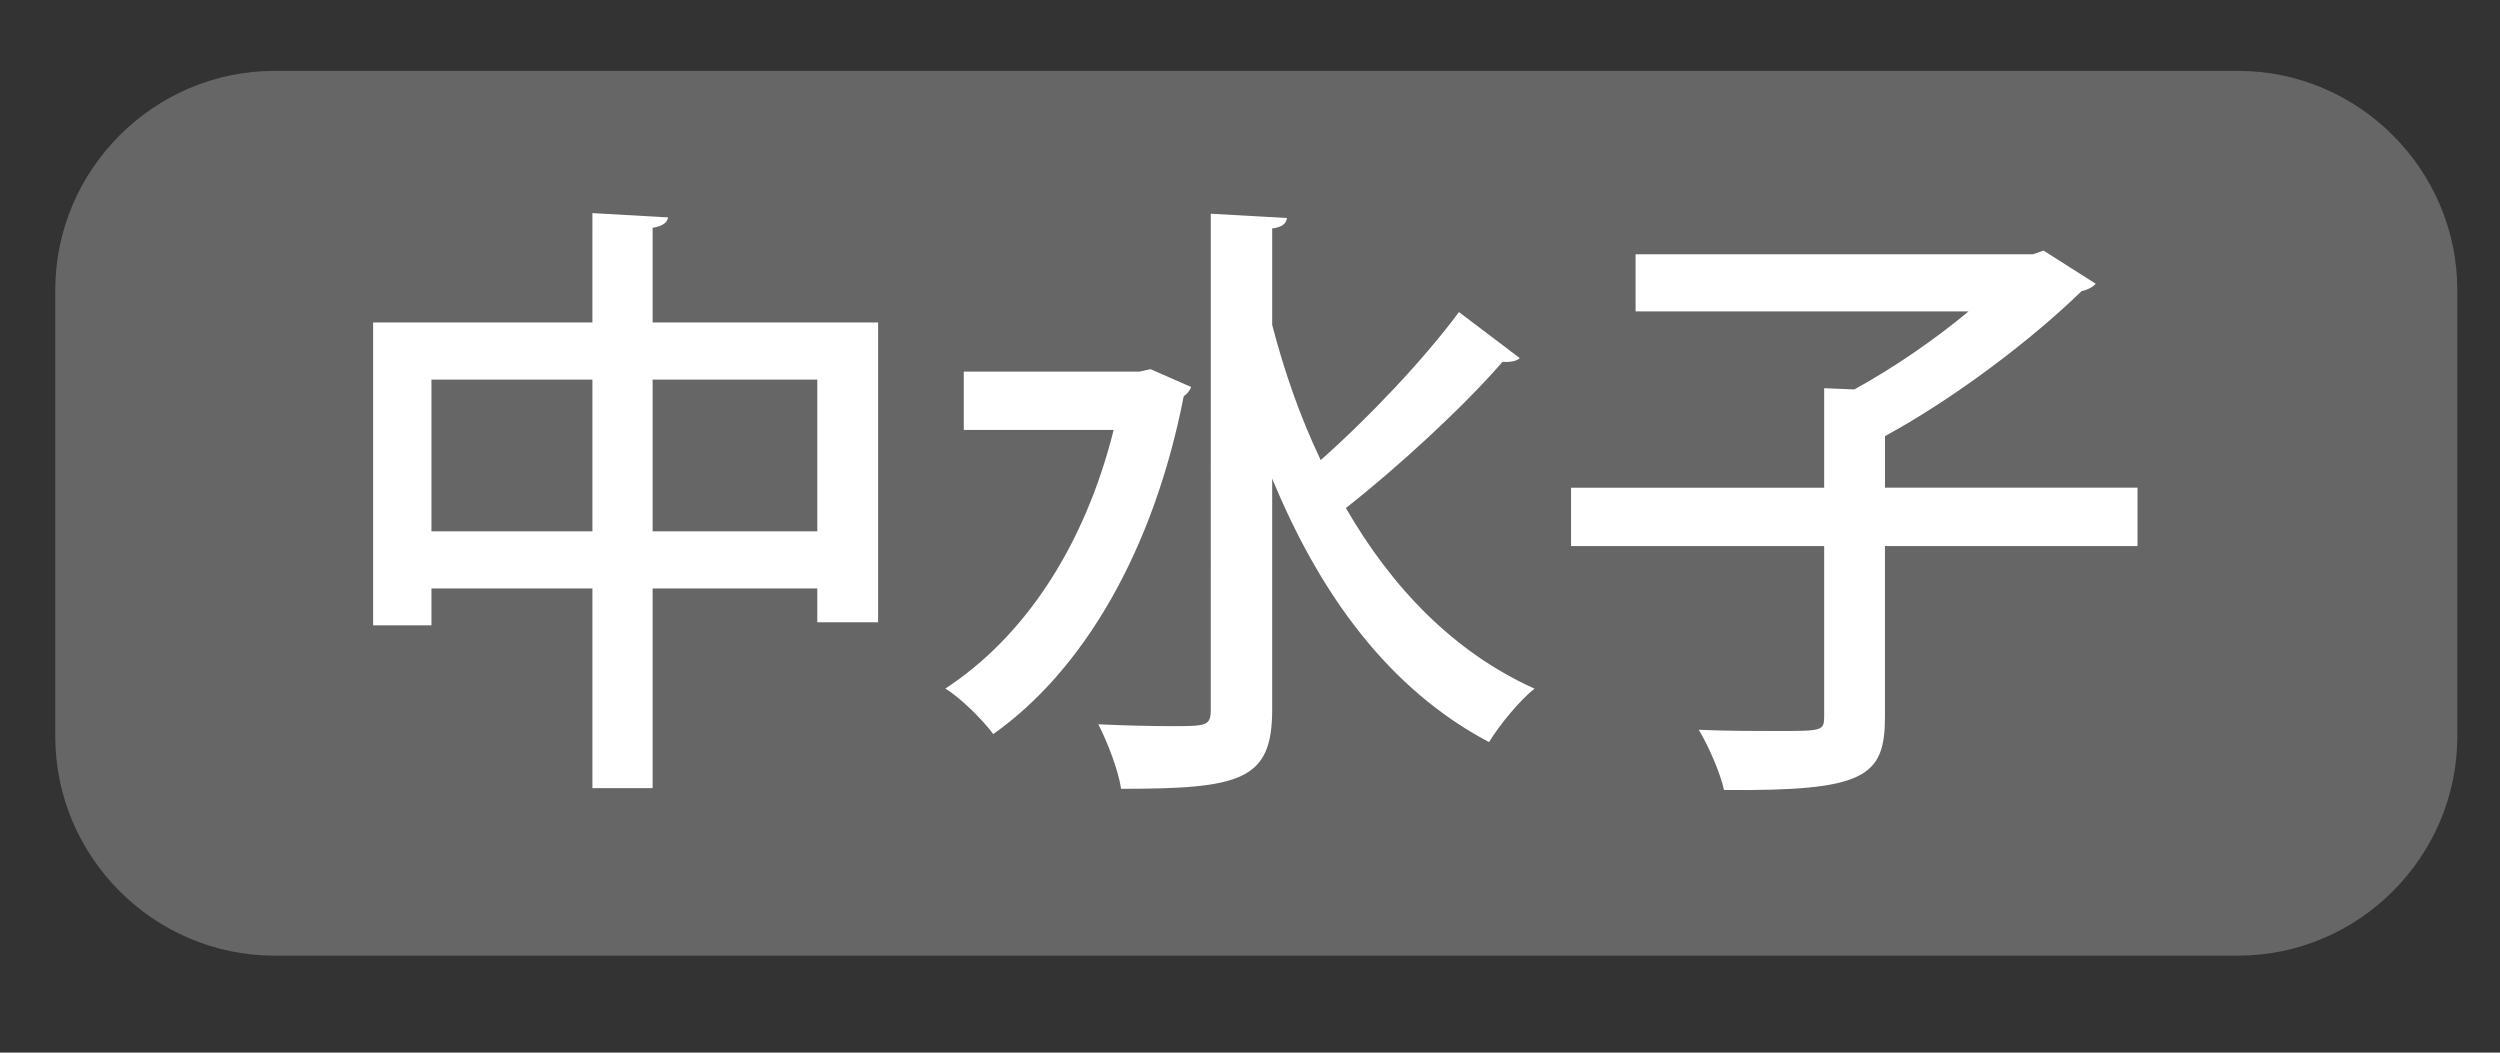
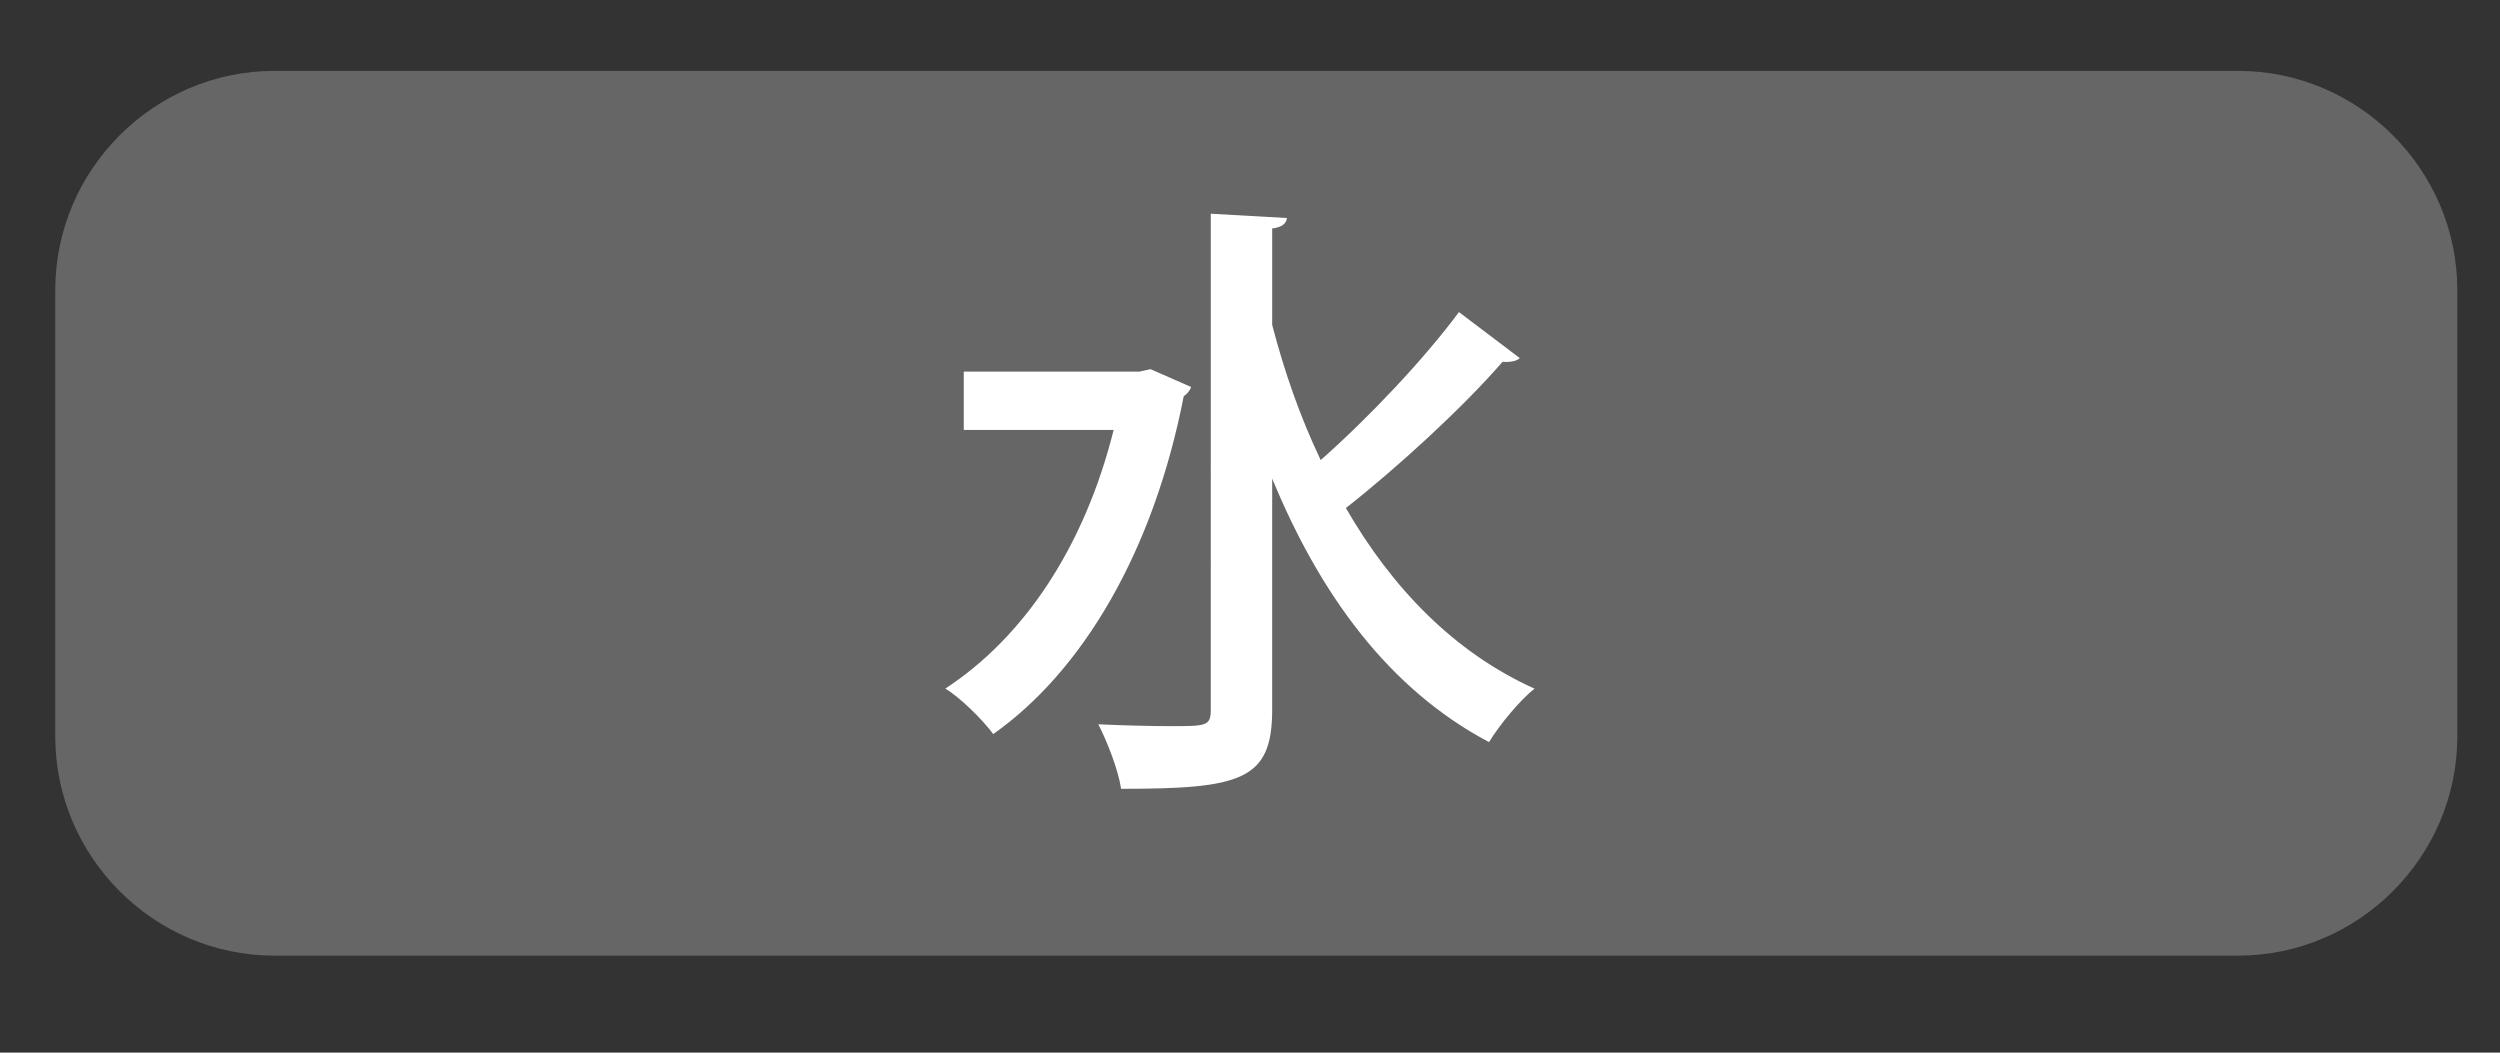
<svg xmlns="http://www.w3.org/2000/svg" version="1.1" id="広域" x="0px" y="0px" width="57px" height="24px" viewBox="0 0 57 24" style="enable-background:new 0 0 57 24;" xml:space="preserve">
  <rect x="0" y="0" width="57" height="24" fill="#333333" stroke="none" />
  <g id="ボタン_x5F_off">
    <path style="fill:#666666;" d="M51.026,21.789H6.26c-2.75,0-5-2.25-5-5V6.616c0-2.75,2.25-5,5-5h44.767c2.749,0,5,2.25,5,5v10.173   C56.026,19.539,53.775,21.789,51.026,21.789" />
  </g>
  <g id="ボタン文字_1_">
    <g>
-       <path style="fill:#FFFFFF;" d="M14.88,7.352h5.141v6.836h-1.387v-0.771H14.88v4.552h-1.373v-4.552h-3.67v0.84h-1.33V7.352h5V4.859    l1.724,0.098c-0.015,0.112-0.112,0.196-0.351,0.238V7.352z M9.837,12.115h3.67v-3.46h-3.67V12.115z M14.88,12.115h3.754v-3.46    H14.88V12.115z" />
      <path style="fill:#FFFFFF;" d="M26.232,8.417l0.925,0.406c-0.028,0.084-0.099,0.168-0.168,0.21    c-0.687,3.53-2.298,6.261-4.343,7.704c-0.224-0.308-0.757-0.84-1.093-1.037c1.779-1.163,3.166-3.208,3.838-5.897h-3.417V8.473    h4.006L26.232,8.417z M29.006,7.408c0.28,1.079,0.645,2.115,1.106,3.082c1.093-0.966,2.354-2.297,3.152-3.375l1.387,1.05    c-0.07,0.07-0.225,0.098-0.393,0.084c-0.896,1.037-2.409,2.423-3.572,3.334c1.051,1.821,2.466,3.292,4.301,4.118    c-0.336,0.266-0.799,0.827-1.037,1.219c-2.283-1.205-3.852-3.362-4.944-6.009v5.267c0,1.611-0.7,1.807-3.445,1.807    c-0.057-0.406-0.309-1.064-0.519-1.471c0.616,0.028,1.219,0.042,1.639,0.042c0.826,0,0.925,0,0.925-0.378V4.873l1.736,0.098    c-0.014,0.126-0.111,0.21-0.336,0.238V7.408z" />
-       <path style="fill:#FFFFFF;" d="M48.735,11.12v1.331h-5.758v3.894c0,1.373-0.462,1.695-3.67,1.667    c-0.084-0.393-0.35-0.995-0.574-1.373c0.645,0.028,1.289,0.028,1.766,0.028c1.05,0,1.092,0,1.092-0.336v-3.88H35.82V11.12h5.771    V8.851l0.687,0.028c0.896-0.49,1.85-1.148,2.605-1.779h-7.592V5.797h9.063l0.238-0.084l1.19,0.756    c-0.069,0.084-0.196,0.14-0.322,0.168c-1.12,1.093-2.885,2.438-4.482,3.306v1.176H48.735z" />
    </g>
  </g>
</svg>